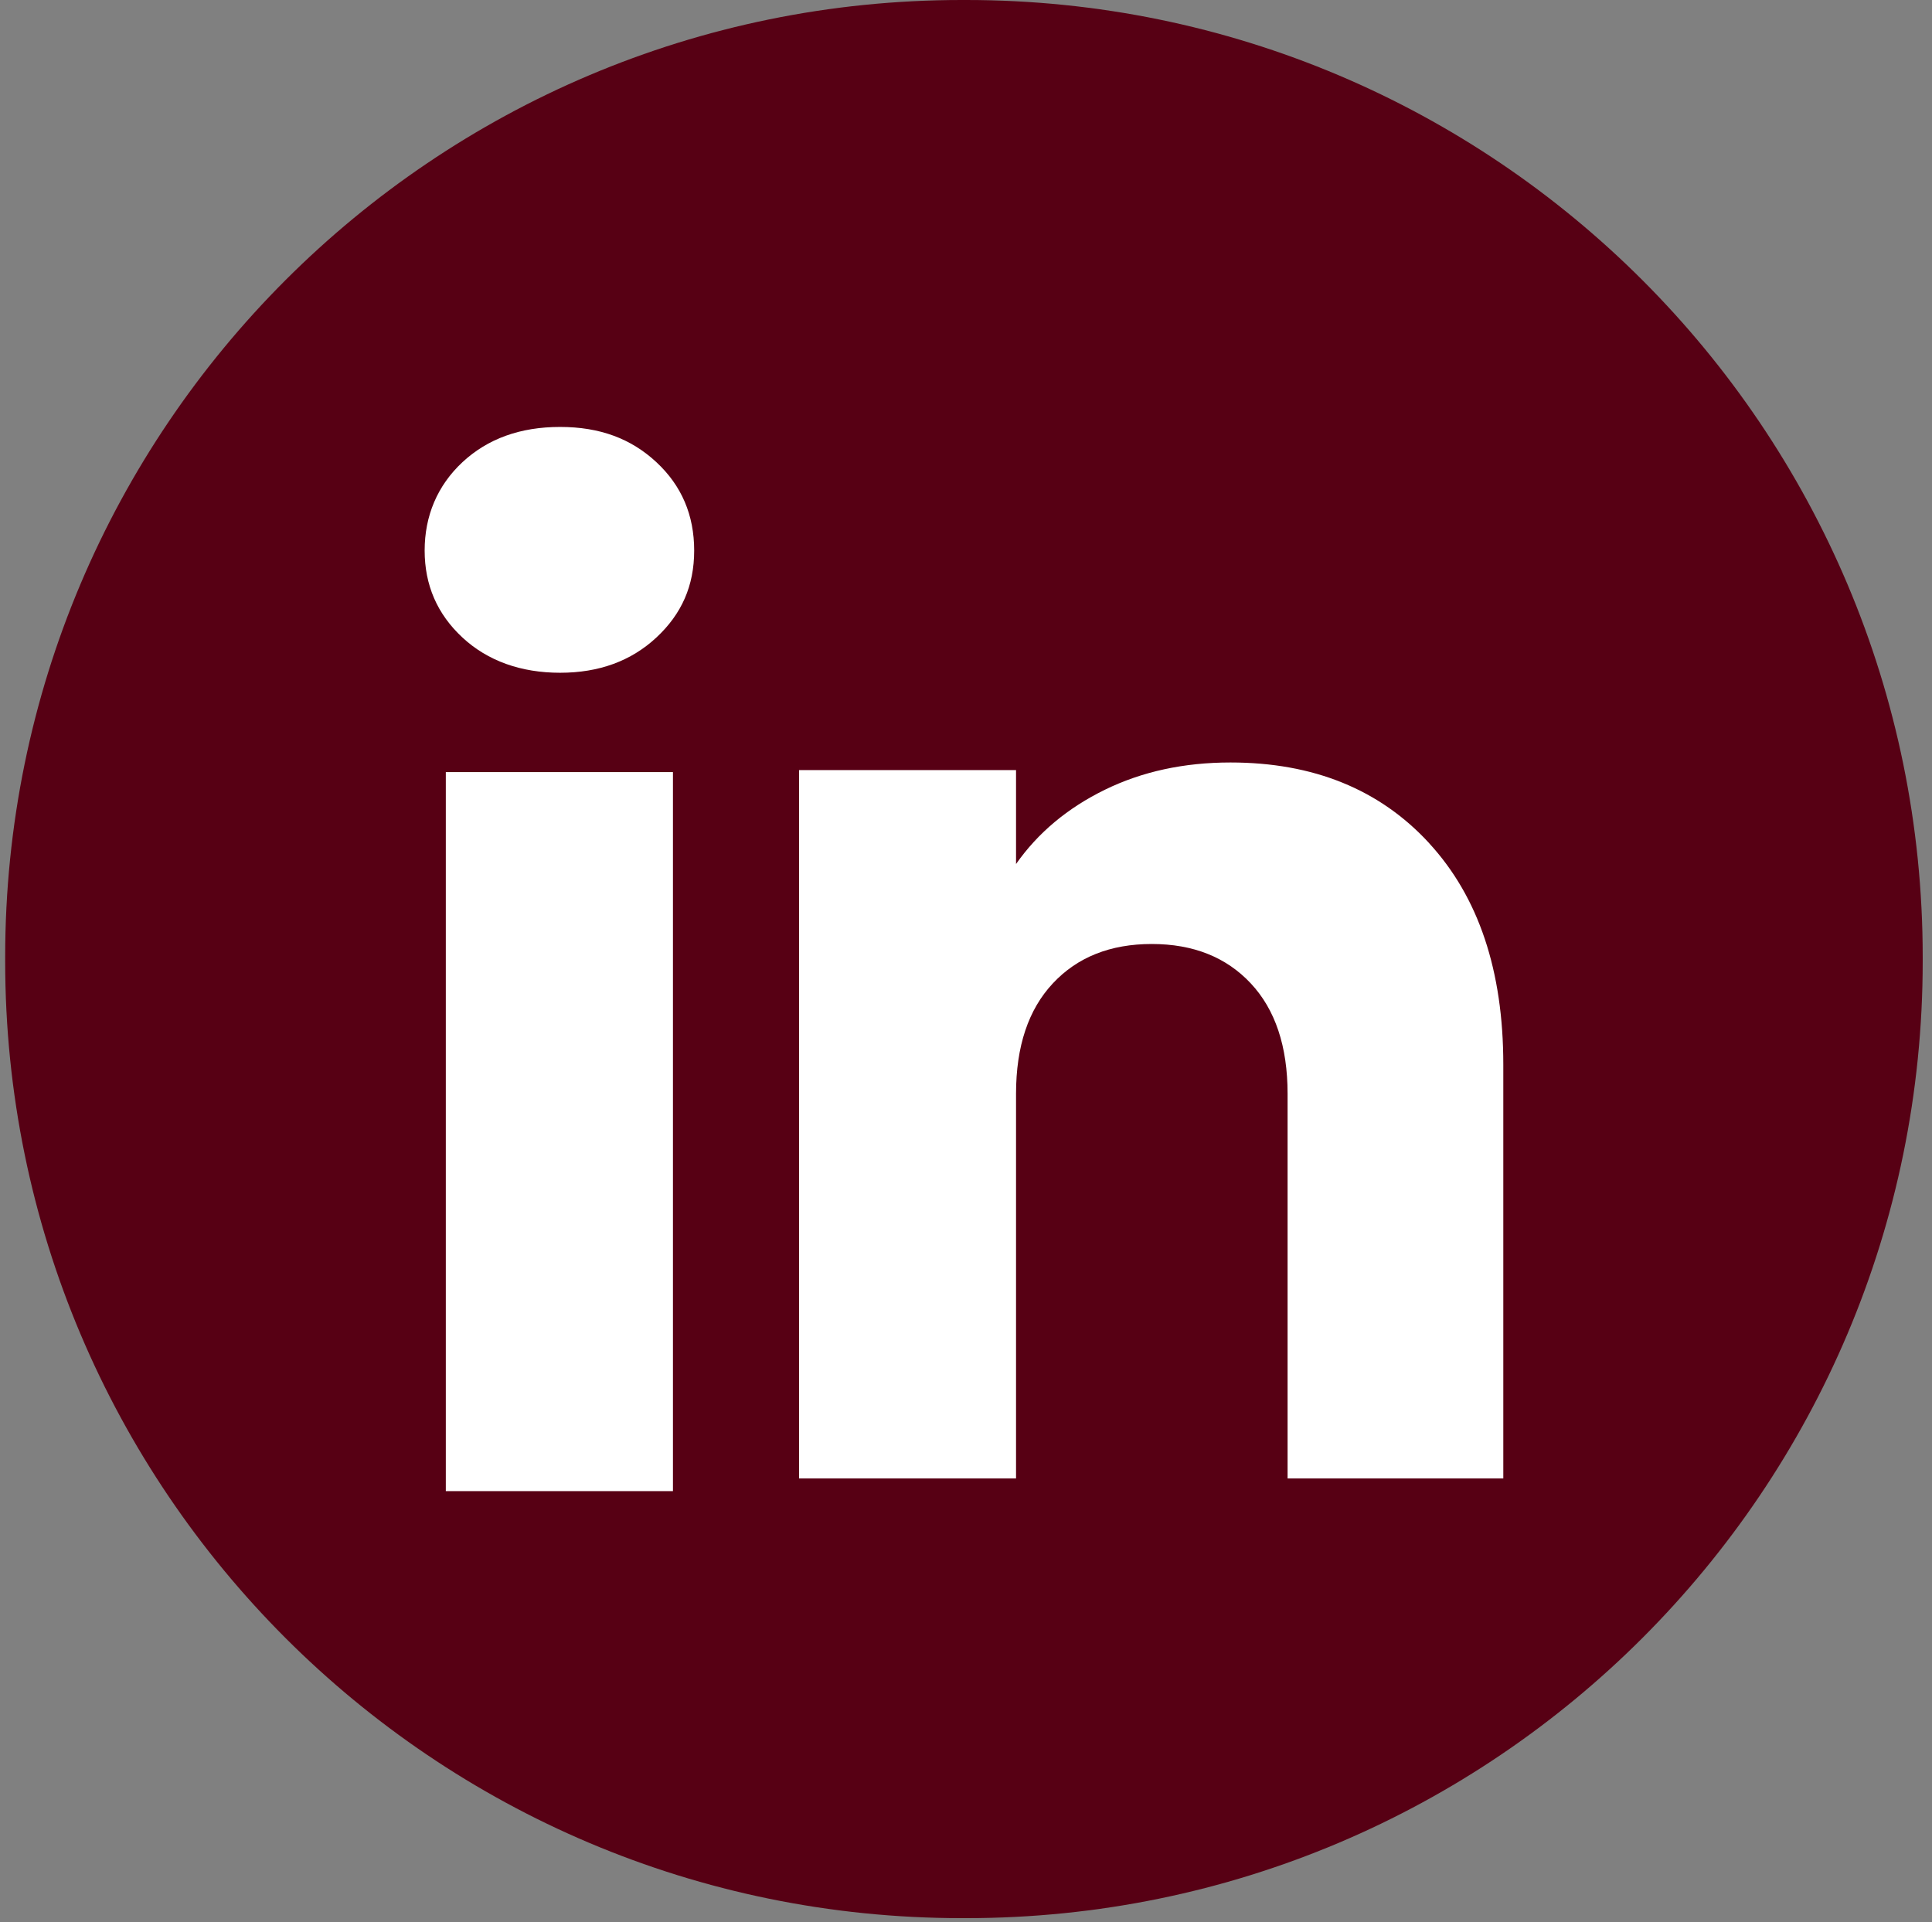
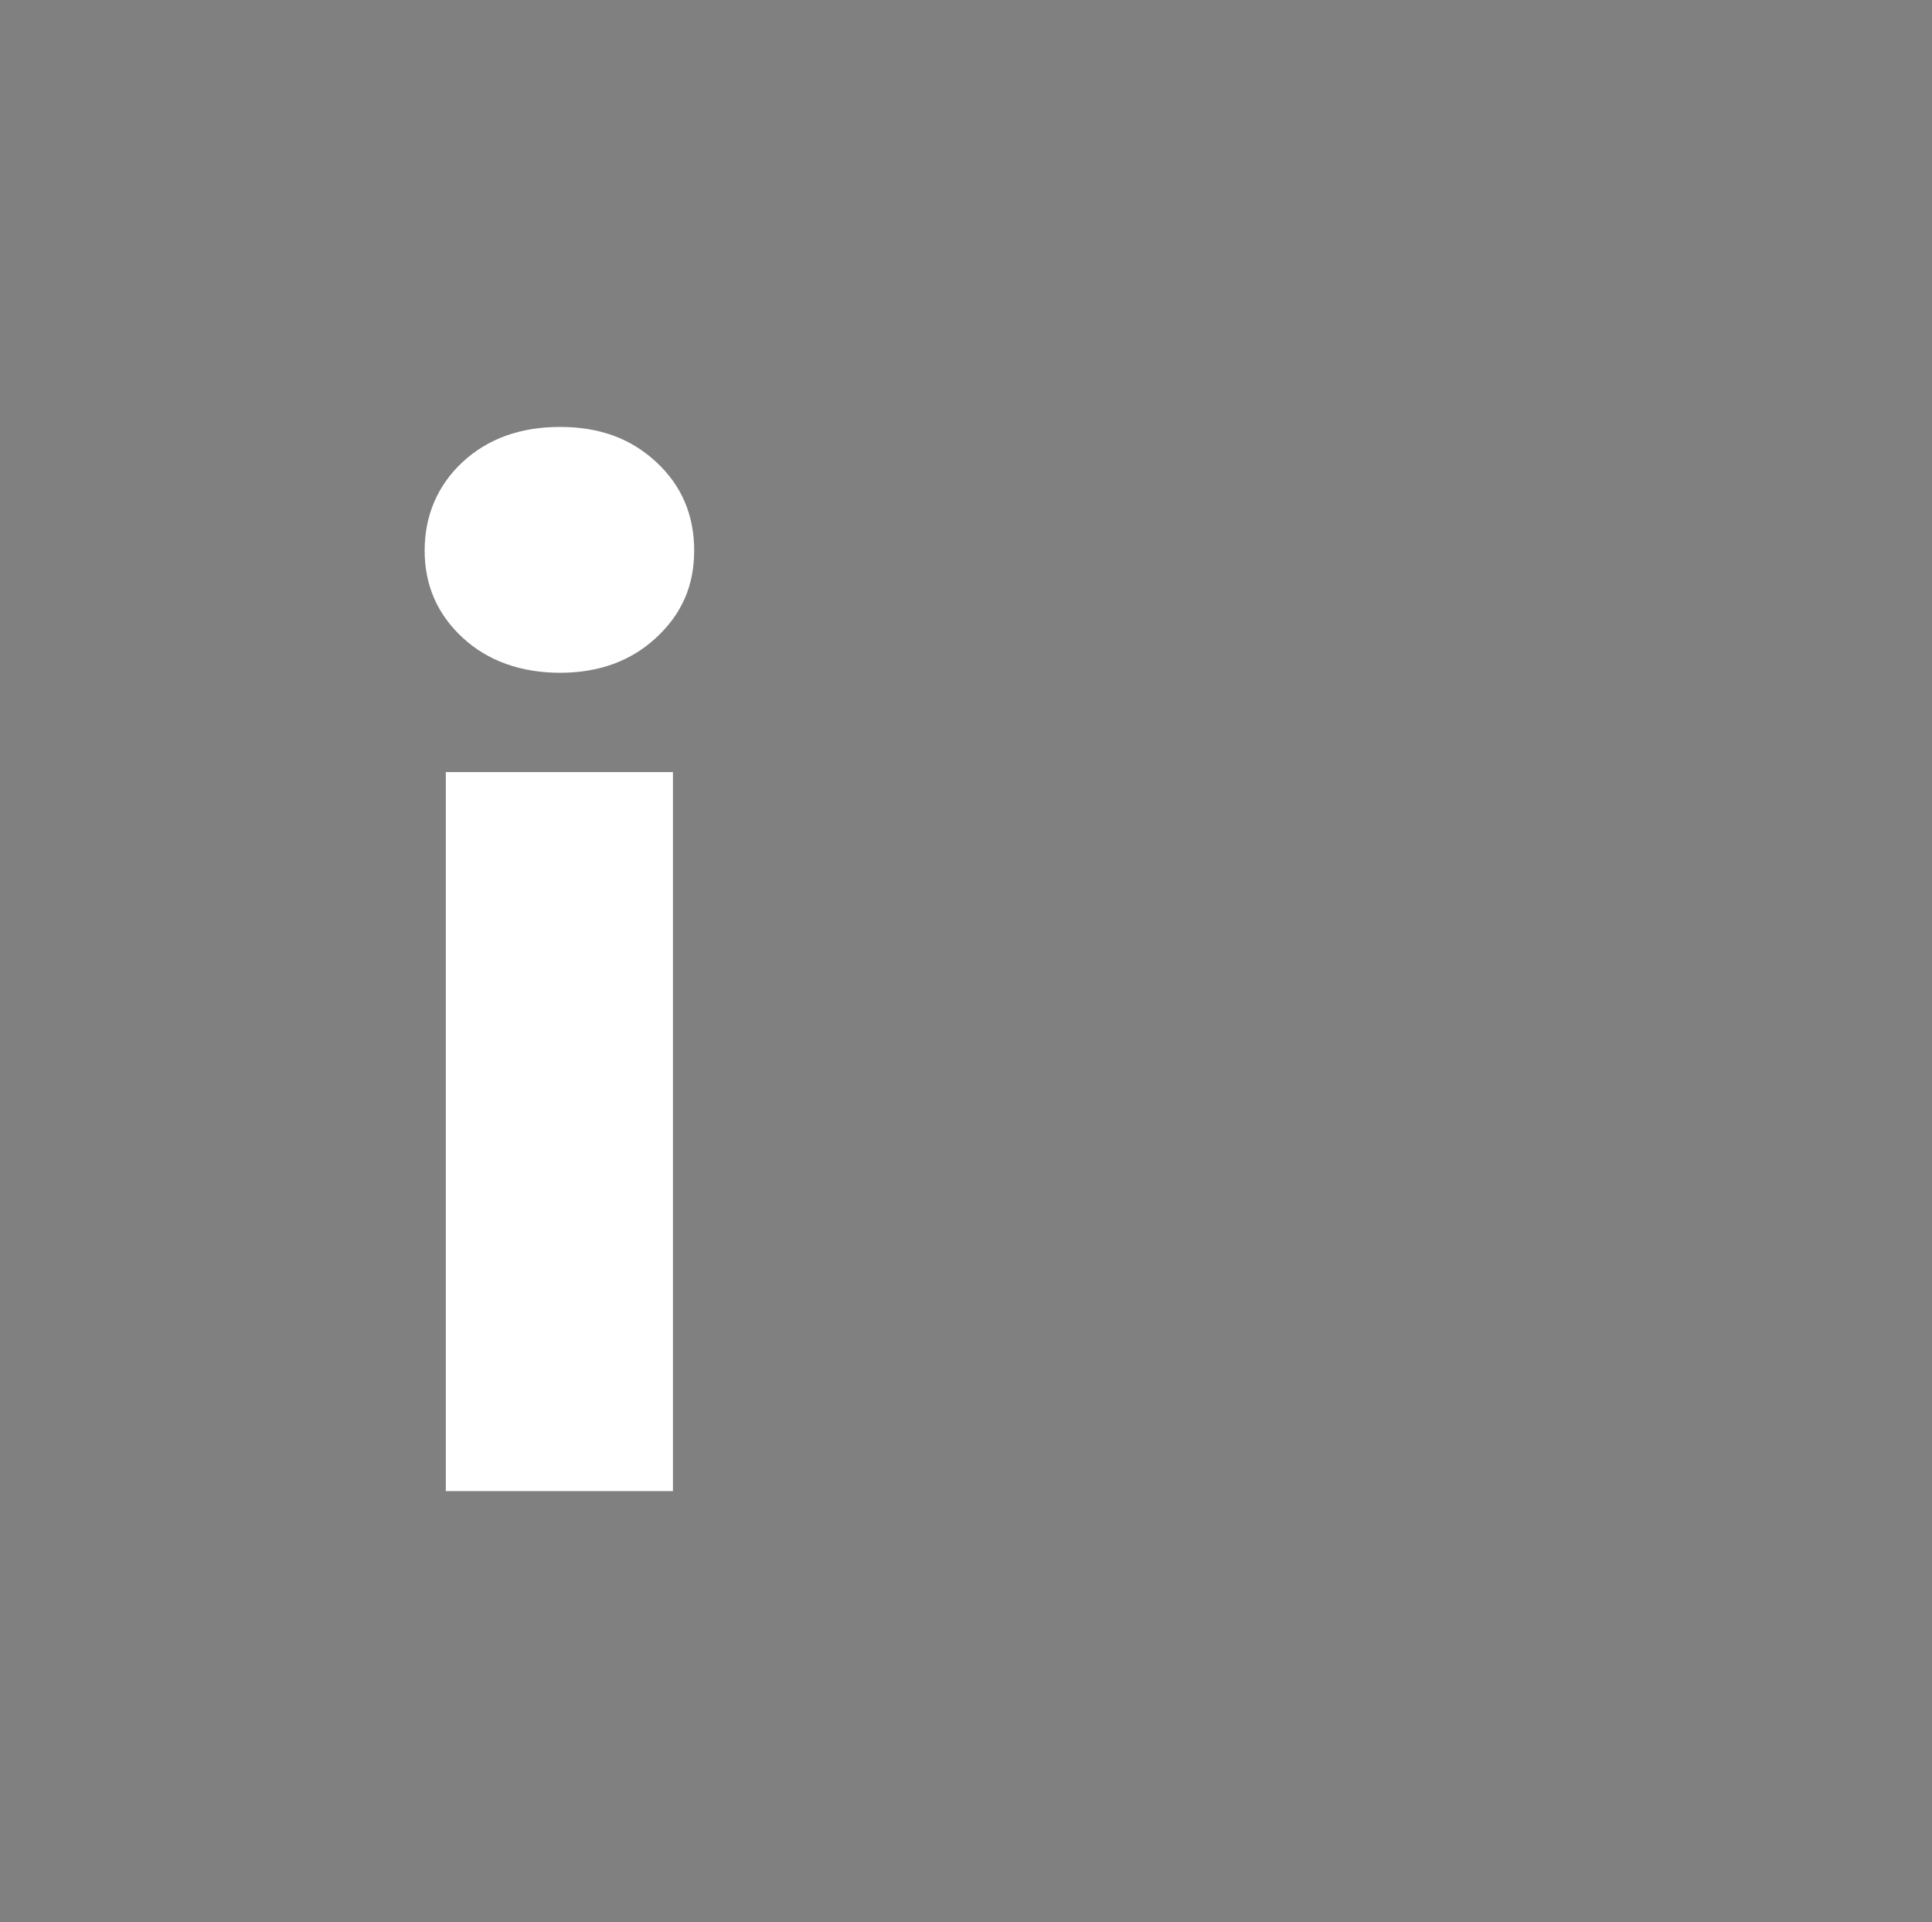
<svg xmlns="http://www.w3.org/2000/svg" width="199" height="198" viewBox="0 0 199 198" fill="none">
  <rect x="0" y="0" width="199" height="198" fill="#808080" stroke="none" />
-   <path d="M99.513 0H99.063C44.647 0 0.533 44.126 0.533 98.559V99.009C0.533 153.442 44.647 197.568 99.063 197.568H99.513C153.93 197.568 198.043 153.442 198.043 99.009V98.559C198.043 44.126 153.93 0 99.513 0Z" fill="#570014" />
  <path d="M47.636 65.667C45.034 63.252 43.74 60.261 43.74 56.704C43.74 53.146 45.041 50.024 47.636 47.602C50.237 45.186 53.587 43.975 57.69 43.975C61.794 43.975 65.011 45.186 67.606 47.602C70.208 50.017 71.502 53.056 71.502 56.704C71.502 60.352 70.201 63.252 67.606 65.667C65.004 68.083 61.703 69.294 57.69 69.294C53.677 69.294 50.237 68.083 47.636 65.667ZM69.315 79.525V153.588H45.92V79.525H69.315Z" fill="white" />
-   <path d="M147.197 86.841C152.296 92.379 154.843 99.979 154.843 109.655V152.28H132.624V112.659C132.624 107.78 131.358 103.986 128.832 101.287C126.306 98.588 122.902 97.231 118.639 97.231C114.377 97.231 110.972 98.581 108.446 101.287C105.92 103.986 104.654 107.78 104.654 112.659V152.28H82.304V79.317H104.654V88.994C106.917 85.768 109.969 83.221 113.802 81.345C117.636 79.47 121.947 78.535 126.742 78.535C135.281 78.535 142.104 81.304 147.197 86.834V86.841Z" fill="white" />
</svg>